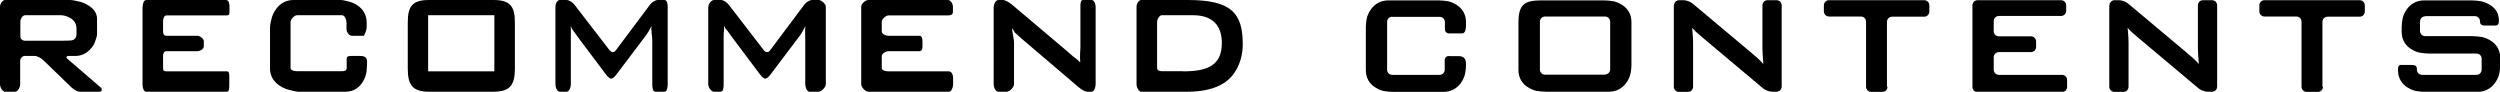
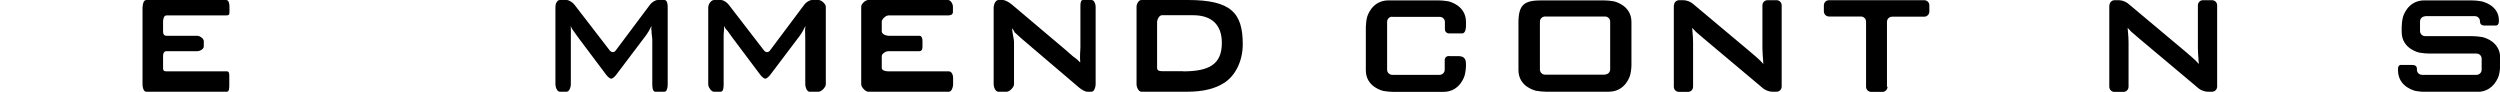
<svg xmlns="http://www.w3.org/2000/svg" version="1.1" id="レイヤー_1" x="0px" y="0px" viewBox="0 0 1362.9 50" enable-background="new 0 0 1362.9 50" xml:space="preserve">
  <g>
    <g>
-       <path d="M233.9,0H269c9,0,11.7,3.3,11.7,12.3v25.1c0,9-2.7,12.6-11.7,12.6h-35.1c-9,0-11.6-3.7-11.6-12.6V12.3    C222.3,3.3,224.9,0,233.9,0z M269.5,38.9V8.3h-36.1v30.6H269.5z" />
      <g>
-         <path d="M161.9,8.3c-1.5,0-3.5,2.3-3.5,3.8v24.9c0,1.4,2,1.8,3.5,1.8h24.7c1.5,0,2.4-0.4,2.4-1.8v-5c0-1.5,1.4-1.5,2.8-1.5h4.8     c3.7,0,3.5,2.4,3.5,3.8v0.4c0,1.5-0.2,4.5-0.6,5.9c0,0-2.1,9.4-11.1,9.4h-25.8c-1.4,0-4.2-0.9-5.7-1.2c0,0-9.7-2.5-9.7-11.4V14.9     c0-1.5,0.7-4.3,1.1-5.7c0,0,2.7-9.2,11.6-9.2h25.8c1.5,0,3.7,0.7,5.1,1c0,0,9.1,2.3,9.1,11.3v1.9c0,1.5-0.1,2.5-1.5,5.3h-6.7     c-1.4,0-2.8-2.1-2.8-3.6v-3.8c0-1.4-1-3.8-2.4-3.8H161.9z" />
-       </g>
+         </g>
      <g>
        <path d="M619.6,3.6c0-1.5,1.2-3.6,2.6-3.6h25.4c23.6,0,29.9,7.1,29.9,24.1c0,9-3.9,17.3-10.5,21.3c-4.6,2.9-11.1,4.6-19.6,4.6     h-25.2c-1.5,0-2.6-2.5-2.6-4V3.6z M645,38.9c14,0,21.1-3.7,21.1-15.5c0-9.7-5.3-15.1-15.7-15.1h-17c-1.4,0-2.6,2.3-2.6,3.8v24.9     c0,1.4,1.1,1.8,2.6,1.8H645z" />
      </g>
      <g>
        <path d="M77.8,3.6c0-1.5,0.5-3.6,2-3.6h43.5c1.5,0,1.8,2.2,1.8,3.6v2.9c0,1.5-0.3,1.9-1.8,1.9H90.8c-1.5,0-1.9,2-1.9,3.4v5.3     c0,1.5,0.5,2.4,1.9,2.4h16.7c1.4,0,3.6,1.5,3.6,2.9v2.9c0,1.5-2.1,2.6-3.6,2.6H90.8c-1.5,0-1.9,1.3-1.9,2.7v6.5     c0,1.4,0.5,1.8,1.9,1.8h32.9c1.5,0,1.3,2,1.3,3.4V46c0,1.5,0.1,4-1.3,4h-44c-1.5,0-2-2.5-2-4V3.6z" />
      </g>
      <g>
        <path d="M469.5,3.6c0-1.5,2.3-3.6,3.8-3.6h43.5c1.5,0,2.7,2.2,2.7,3.6v2.9c0,1.5-1.3,1.9-2.7,1.9h-32.4c-1.5,0-3.7,2-3.7,3.4v5.3     c0,1.5,2.3,2.4,3.7,2.4h16.7c1.5,0,1.8,1.5,1.8,2.9v2.9c0,1.5-0.3,2.6-1.8,2.6h-16.7c-1.5,0-3.7,1.3-3.7,2.7v6.5     c0,1.4,2.3,1.8,3.7,1.8h32.9c1.5,0,2.3,2,2.3,3.4V46c0,1.5-0.8,4-2.3,4h-44c-1.5,0-3.8-2.5-3.8-4V3.6z" />
      </g>
      <g>
        <path d="M302.8,3.6c0-1.5,0.9-3.6,2.4-3.6h3.7c1.4,0,3.4,1.4,4.3,2.6l19.2,24.9c0.9,1.1,2.3,1.3,3.2,0.1l18.8-25.1     c0.9-1.2,2.8-2.5,4.2-2.5h3.6c1.5,0,1.8,2.2,1.8,3.6V46c0,1.5-0.3,4-1.8,4h-5c-1.4,0-1.6-2.5-1.6-4V21.8c0-1.5-0.5-3.8-0.4-5.2     c0,0-0.3,0,0-2.5c-1,2.1-2.1,3.9-2.9,5l-16.4,21.7c-0.9,1.2-2.1,2.1-2.7,2.1c-0.6,0-1.8-0.9-2.7-2.1l-14.8-19.7     c-0.9-1.2-2.3-3.1-3.1-4.3c0,0-0.8-0.9-1.5-2.7c0.2,1.9,0.1,3.5,0.1,5.1V46c0,1.5-0.8,4-2.3,4h-3.7c-1.5,0-2.4-2.5-2.4-4V3.6z" />
      </g>
      <g>
        <path d="M386.2,3.6c0-1.5,1.6-3.6,3.1-3.6h3.7c1.5,0,3.4,1.4,4.3,2.6l19.2,24.9c0.9,1.1,2.3,1.3,3.2,0.1l18.8-25.1     c0.9-1.2,2.8-2.5,4.2-2.5h3.6c1.5,0,3.9,2.2,3.9,3.6V46c0,1.5-2.4,4-3.9,4h-5c-1.4,0-2.3-2.5-2.3-4V21.8c0-1.5-0.1-3.8-0.1-5.2     c0,0-0.1,0,0.2-2.5c-1,2.1-2,3.9-2.8,5l-16.4,21.7c-0.9,1.2-2.1,2.1-2.7,2.1c-0.6,0-1.8-0.9-2.7-2.1l-14.8-19.7     c-0.9-1.2-2.3-3.1-3.1-4.3c0,0-1.1-0.9-1.9-2.7c0.2,1.9-0.2,3.5-0.2,5.1V46c0,1.5-0.1,4-1.6,4h-3.7c-1.5,0-3.1-2.5-3.1-4V3.6z" />
      </g>
      <g>
        <path d="M541.8,3.6c0-1.5,1.1-3.6,2.5-3.6h2.3c1.5,0,3.5,1.3,4.7,2.2l29.5,24.9c1.1,0.9,2.9,2.6,4,3.5c0,0,2.4,1.6,4.1,3.5     c-0.3-4,0.1-6.7,0.1-8.2V3.6c0-1.5,0-3.6,1.4-3.6h4.7c1.4,0,2.2,2.2,2.2,3.6V46c0,1.5-0.8,4-2.2,4h-2.3c-1.5,0-3.5-1.4-4.7-2.4     l-31-26.4c-1.1-0.9-2.9-2.7-4-3.6c0,0-0.1-0.7-1.4-2.2c0.4,3.7,1.1,6.1,1.1,7.5V46c0,1.5-2.4,4-3.9,4h-4.7c-1.5,0-2.5-2.5-2.5-4     V3.6z" />
      </g>
      <g>
-         <path d="M0,3.6C0,2.2,1.3,0,2.8,0h35.6c1.5,0,4.3,0.8,5.8,1.1c0,0,8.7,2.5,8.7,9.1v8.5c0,1.4-1,3.7-1.5,5.1c0,0-3.1,6.7-10.3,6.7     h-3.6c-1.4,0-1.7,0.8-0.6,1.7l17.9,15.4c1.1,0.9,0.9,2.4-0.6,2.4H43.4c-1.5,0-3.5-1.5-4.6-2.5L23.5,32.7c-1.1-1-3.1-2.2-4.6-2.2     h-5.3c-1.5,0-2.6,1.3-2.6,2.7V46c0,1.5-1.3,4-2.7,4H2.8C1.3,50,0,47.5,0,46V3.6z M13.7,8.3c-1.5,0-2.6,2.1-2.6,3.5v8     c0,1.5,1.1,2.4,2.6,2.4h19.7c1.5,0,4.2,0,5.6-0.2c0,0,2.7-0.2,2.7-3.3v-3.1c0-6.1-6.9-7.3-8.3-7.3H13.7z" />
-       </g>
+         </g>
    </g>
    <g>
      <g>
        <g>
          <g>
-             <path d="M1075.3,2.9c0-1.5,1.2-2.8,2.8-2.8h45.5c1.5,0,2.8,1.2,2.8,2.8v3c0,1.5-1.2,2.8-2.8,2.8h-33.9c-1.5,0-2.8,1.2-2.8,2.8       V17c0,1.5,1.2,2.8,2.8,2.8h17.5c1.5,0,2.8,1.2,2.8,2.8v3c0,1.5-1.2,2.8-2.8,2.8h-17.5c-1.5,0-2.8,1.2-2.8,2.8v6.8       c0,1.5,1.2,2.8,2.8,2.8h34.4c1.5,0,2.8,1.2,2.8,2.8v3.8c0,1.5-1.2,2.8-2.8,2.8h-46c-1.5,0-2.8-1.2-2.8-2.8V2.9z" />
-           </g>
+             </g>
          <g>
            <path d="M1150,2.9c0-1.5,1.2-2.8,2.8-2.8h2.4c1.5,0,3.7,0.8,4.9,1.8l30.8,25.8c1.2,1,3.1,2.6,4.2,3.6c0,0,1.9,1.6,3.6,3.6       c-0.3-4.2-0.5-7.1-0.5-8.6V2.9c0-1.5,1.2-2.8,2.8-2.8h4.9c1.5,0,2.8,1.2,2.8,2.8v44.3c0,1.5-1.2,2.8-2.8,2.8h-2.4       c-1.5,0-3.7-0.8-4.9-1.8L1166.2,21c-1.2-1-3-2.6-4.2-3.6c0,0-0.7-0.7-2.1-2.2c0.4,3.9,0.5,6.5,0.5,7.9v24.2       c0,1.5-1.2,2.8-2.8,2.8h-4.9c-1.5,0-2.8-1.2-2.8-2.8V2.9z" />
          </g>
          <g>
            <path d="M759,9.1c-1.5,0-2.8,1.2-2.8,2.8v26.1c0,1.5,1.2,2.8,2.8,2.8h25.8c1.5,0,2.8-1.2,2.8-2.8v-5.2c0-1.5,1.2-2.5,2.7-2.2h5       c3.9,0,3.9,3.1,3.9,4.6v0.4c0,1.5-0.3,4-0.7,5.4c0,0-2.3,9.1-11.7,9.1h-27c-1.5,0-4-0.2-5.5-0.5c0,0-9.7-1.9-9.7-11.3V14.7       c0-1.5,0.3-4,0.7-5.4c0,0,2.3-9.1,11.7-9.1h27c1.5,0,4,0.2,5.5,0.5c0,0,9.7,1.9,9.7,11.3v2c0,1.5-0.3,3.9-1.8,4.2h-7       c-1.5,0.2-2.7-0.8-2.7-2.3v-3.9c0-1.5-1.2-2.8-2.8-2.8H759z" />
          </g>
          <g>
            <path d="M840.3,0.2h33.9c1.5,0,4,0.2,5.5,0.5c0,0,9.7,1.9,9.7,11.3v23.5c0,1.5-0.3,4-0.7,5.4c0,0-2.3,9.1-11.7,9.1H843       c-1.5,0-4-0.2-5.5-0.5c0,0-9.7-1.9-9.7-11.3V12C827.9,2.6,830.9,0.2,840.3,0.2z M875,40.6c1.5,0,2.8-1.2,2.8-2.8V11.8       c0-1.5-1.2-2.8-2.8-2.8h-32.7c-1.5,0-2.8,1.2-2.8,2.8v26.1c0,1.5,1.2,2.8,2.8,2.8H875z" />
          </g>
          <g>
            <path d="M1322.1,8.9c-1.5,0-2.8,1.2-2.8,2.8v5.2c0,1.5,1.2,2.8,2.8,2.8h25.6c1.5,0,4,0.2,5.5,0.5c0,0,9.8,1.9,9.8,11.3v4.1       c0,1.5-0.3,4-0.7,5.4c0,0-2.4,9.1-11.8,9.1h-28c-1.5,0-4-0.2-5.5-0.5c0,0-9.7-1.9-9.7-11.3l0,0c0-0.7-0.2-2.6,1.3-2.9h6.3       c1.9,0,2.7,0.7,2.7,2.2v0.4c0,1.5,1.2,2.8,2.8,2.8h29.7c1.5,0,2.8-1.2,2.8-2.8V32c0-1.5-1.2-2.8-2.8-2.8h-25.6       c-1.5,0-4-0.2-5.5-0.5c0,0-9.7-1.9-9.7-11.3v-2.7c0-1.5,0.3-4,0.7-5.4c0,0,2.3-9.1,11.7-9.1h25.5c1.5,0,4,0.2,5.5,0.5       c0,0,9.6,1.8,9.6,10.4l0,0c0,0.6,0.1,2.5-1.4,2.8h-6.8c-1,0-2.1-0.6-2.1-2.1v-0.2c0-1.5-1.2-2.8-2.8-2.8H1322.1z" />
          </g>
          <g>
-             <path d="M1266.4,47.3c0,1.5-1.2,2.8-2.8,2.8h-6.1c-1.5,0-2.8-1.2-2.8-2.8V11.8c0-1.5-1.2-2.8-2.8-2.8h-17.4       c-1.5,0-2.8-1.2-2.8-2.8V2.9c0-1.5,1.2-2.8,2.8-2.8h51.9c1.5,0,2.8,1.2,2.8,2.8v3.4c0,1.5-1.2,2.8-2.8,2.8h-17.5       c-1.5,0-2.8,1.2-2.8,2.8V47.3z" />
-           </g>
+             </g>
          <g>
            <path d="M912.6,2.9c0-1.5,1.2-2.8,2.8-2.8h2.4c1.5,0,3.7,0.8,4.9,1.8l30.8,25.8c1.2,1,3.1,2.6,4.2,3.6c0,0,1.9,1.6,3.6,3.6       c-0.3-4.2-0.5-7.1-0.5-8.6V2.9c0-1.5,1.2-2.8,2.8-2.8h4.9c1.5,0,2.8,1.2,2.8,2.8v44.3c0,1.5-1.2,2.8-2.8,2.8h-2.4       c-1.5,0-3.7-0.8-4.9-1.8L928.8,21c-1.2-1-3-2.6-4.2-3.6c0,0-0.7-0.7-2.1-2.2c0.4,3.9,0.5,6.5,0.5,7.9v24.2       c0,1.5-1.2,2.8-2.8,2.8h-4.9c-1.5,0-2.8-1.2-2.8-2.8V2.9z" />
          </g>
          <g>
            <path d="M1029,47.3c0,1.5-1.2,2.8-2.8,2.8h-6.1c-1.5,0-2.8-1.2-2.8-2.8V11.8c0-1.5-1.2-2.8-2.8-2.8h-17.4       c-1.5,0-2.8-1.2-2.8-2.8V2.9c0-1.5,1.2-2.8,2.8-2.8h51.9c1.5,0,2.8,1.2,2.8,2.8v3.4c0,1.5-1.2,2.8-2.8,2.8h-17.5       c-1.5,0-2.8,1.2-2.8,2.8V47.3z" />
          </g>
        </g>
      </g>
    </g>
  </g>
</svg>